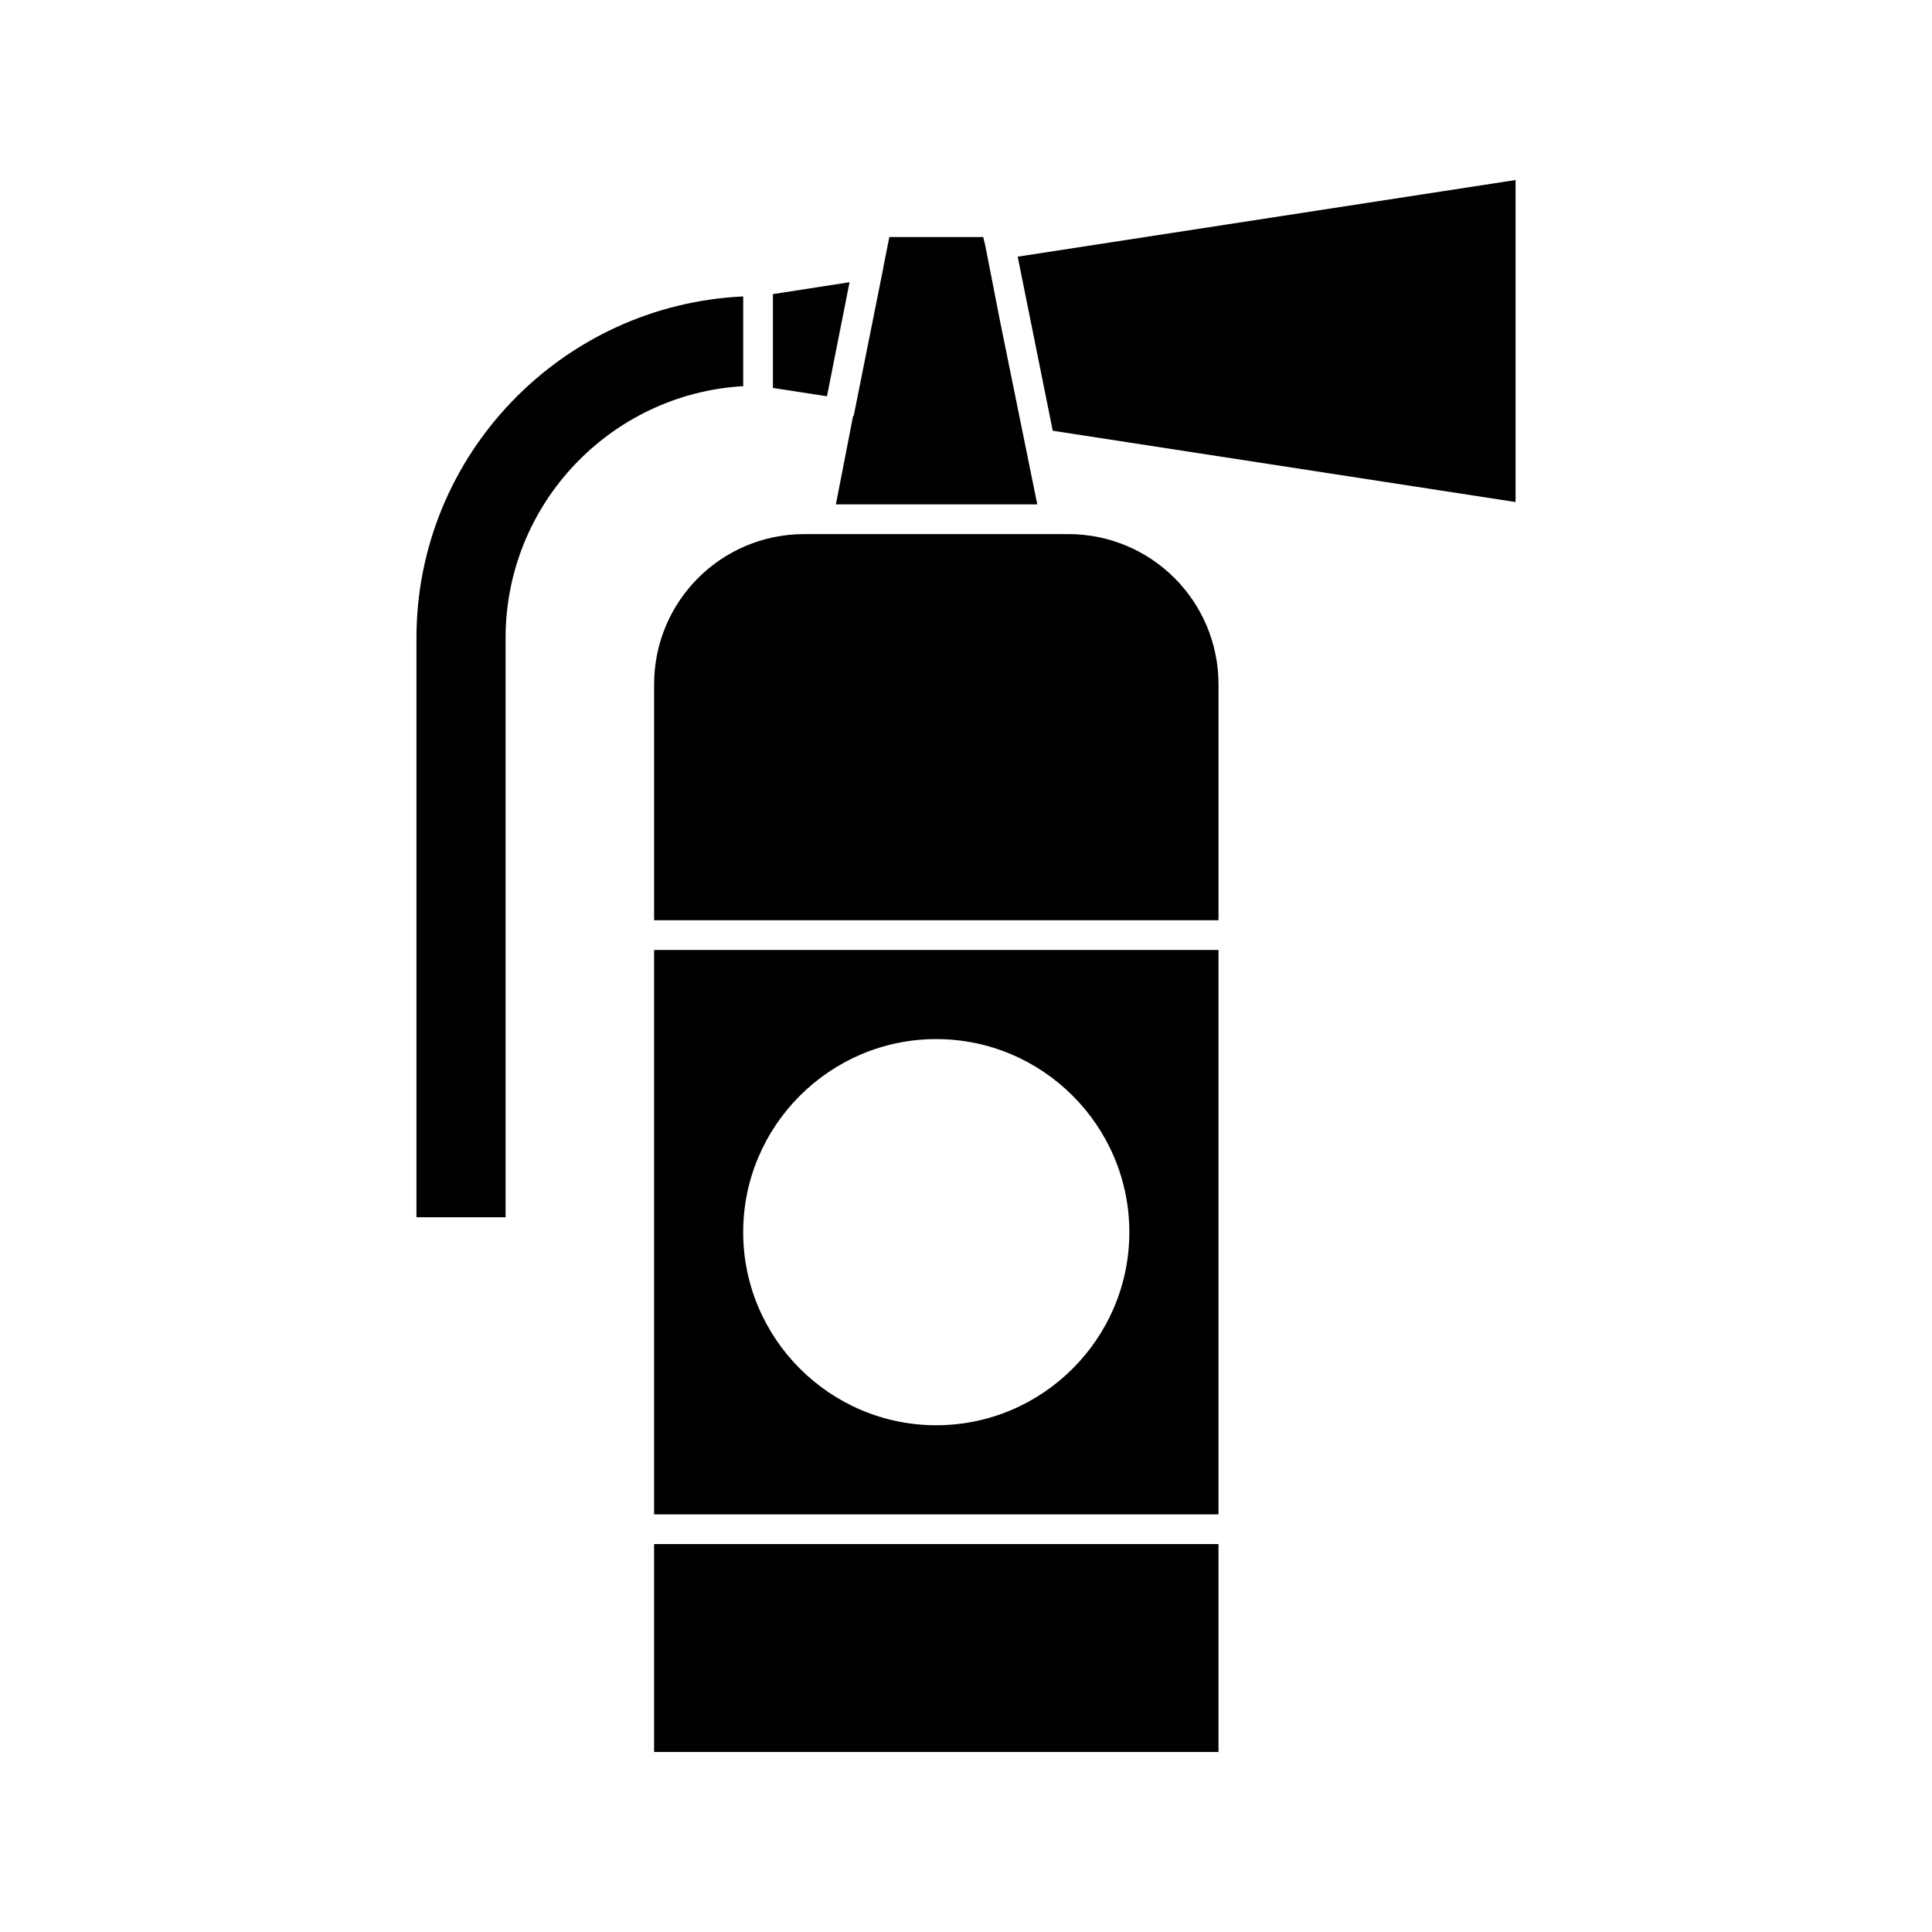
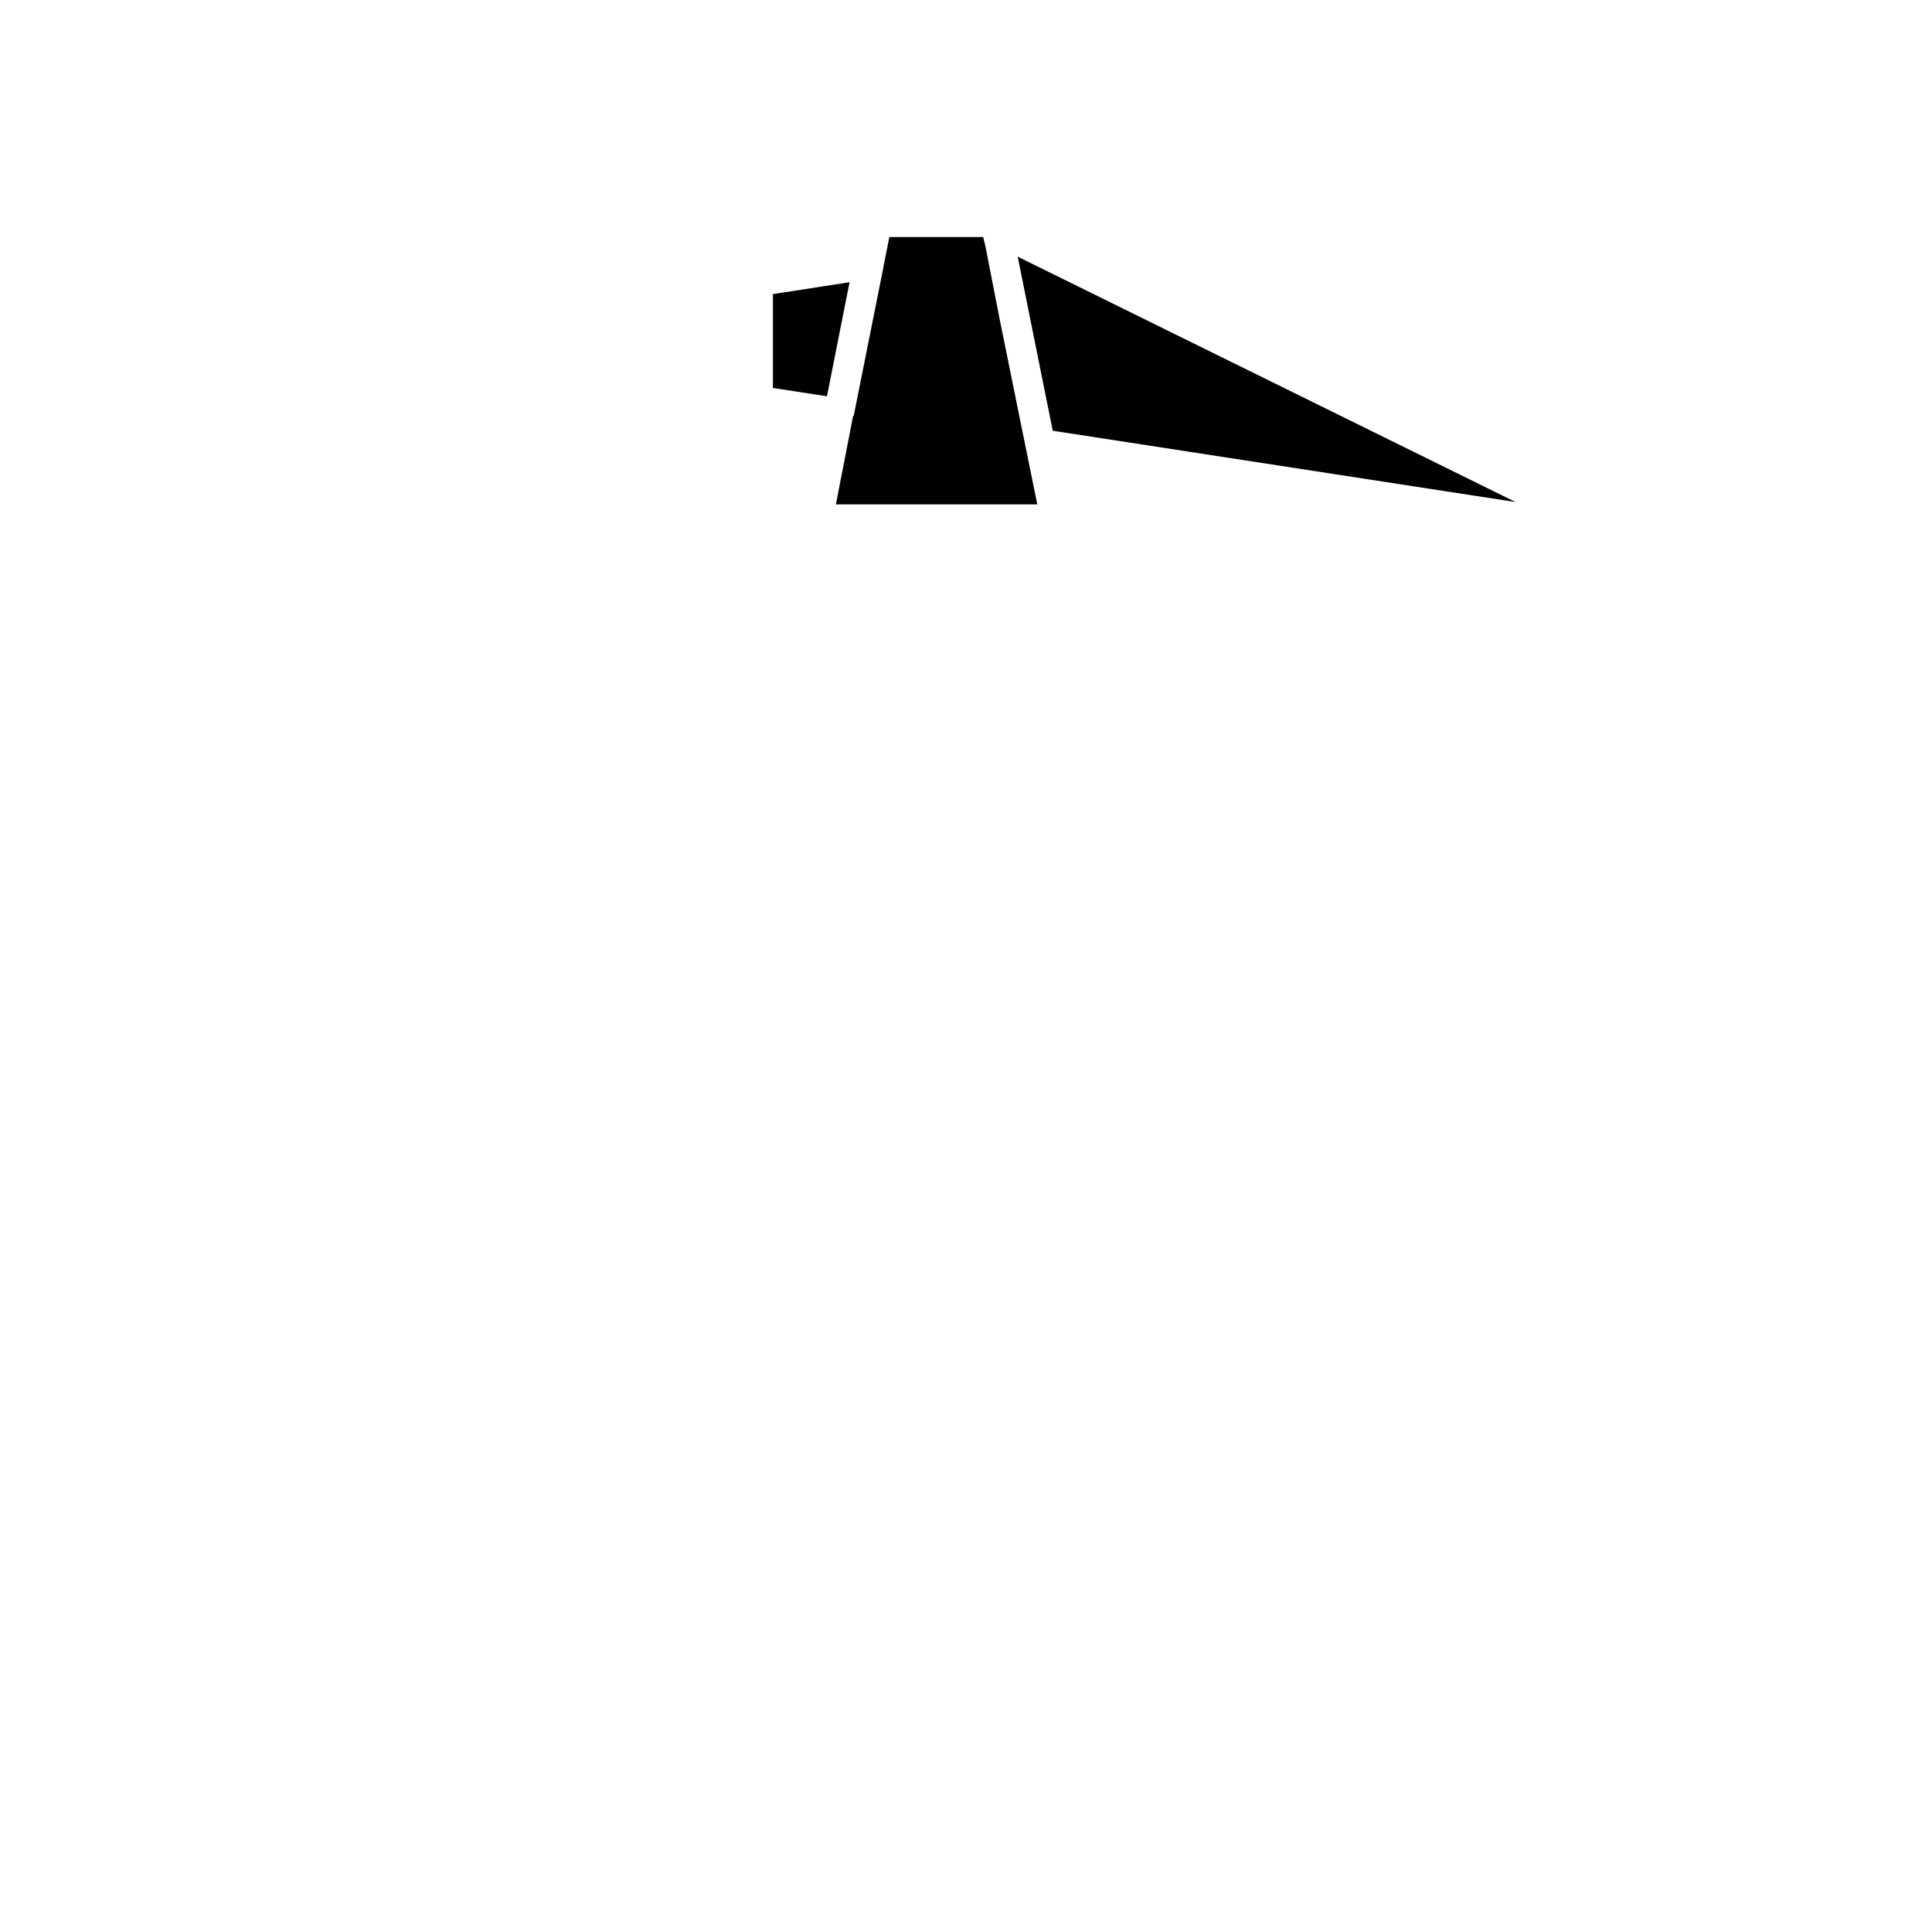
<svg xmlns="http://www.w3.org/2000/svg" fill="#000000" width="800px" height="800px" version="1.1" viewBox="144 144 512 512">
  <g>
-     <path d="m317.34 553.19h149.57v55.105h-149.57z" />
-     <path d="m317.34 545.32h149.57v-149.57h-149.57zm74.781-125.95c28.184 0 51.168 22.984 51.168 51.168s-22.984 51.168-51.168 51.168-51.168-22.984-51.168-51.168c0-28.18 22.988-51.168 51.168-51.168z" />
-     <path d="m427.08 285.54h-69.902c-22.043 0-39.832 17.789-39.832 39.832v62.504h149.57v-62.504c-0.004-22.043-17.793-39.832-39.836-39.832z" />
    <path d="m418.89 277.67-9.918-48.809-3.777-19.363-0.633-2.676h-24.875l-1.574 7.871v0.156l-7.871 39.359h-0.156l-4.566 23.461z" />
-     <path d="m413.7 212.02 0.316 1.574 8.973 44.555 122.65 18.895v-85.336z" />
+     <path d="m413.7 212.02 0.316 1.574 8.973 44.555 122.65 18.895z" />
    <path d="m369.14 218.79-20.309 3.148v24.875l14.324 2.203z" />
-     <path d="m340.96 222.56c-48.02 2.203-86.594 41.879-86.594 90.527v153.5h23.617v-153.5c0-35.582 27.867-64.707 62.977-66.754z" />
  </g>
</svg>